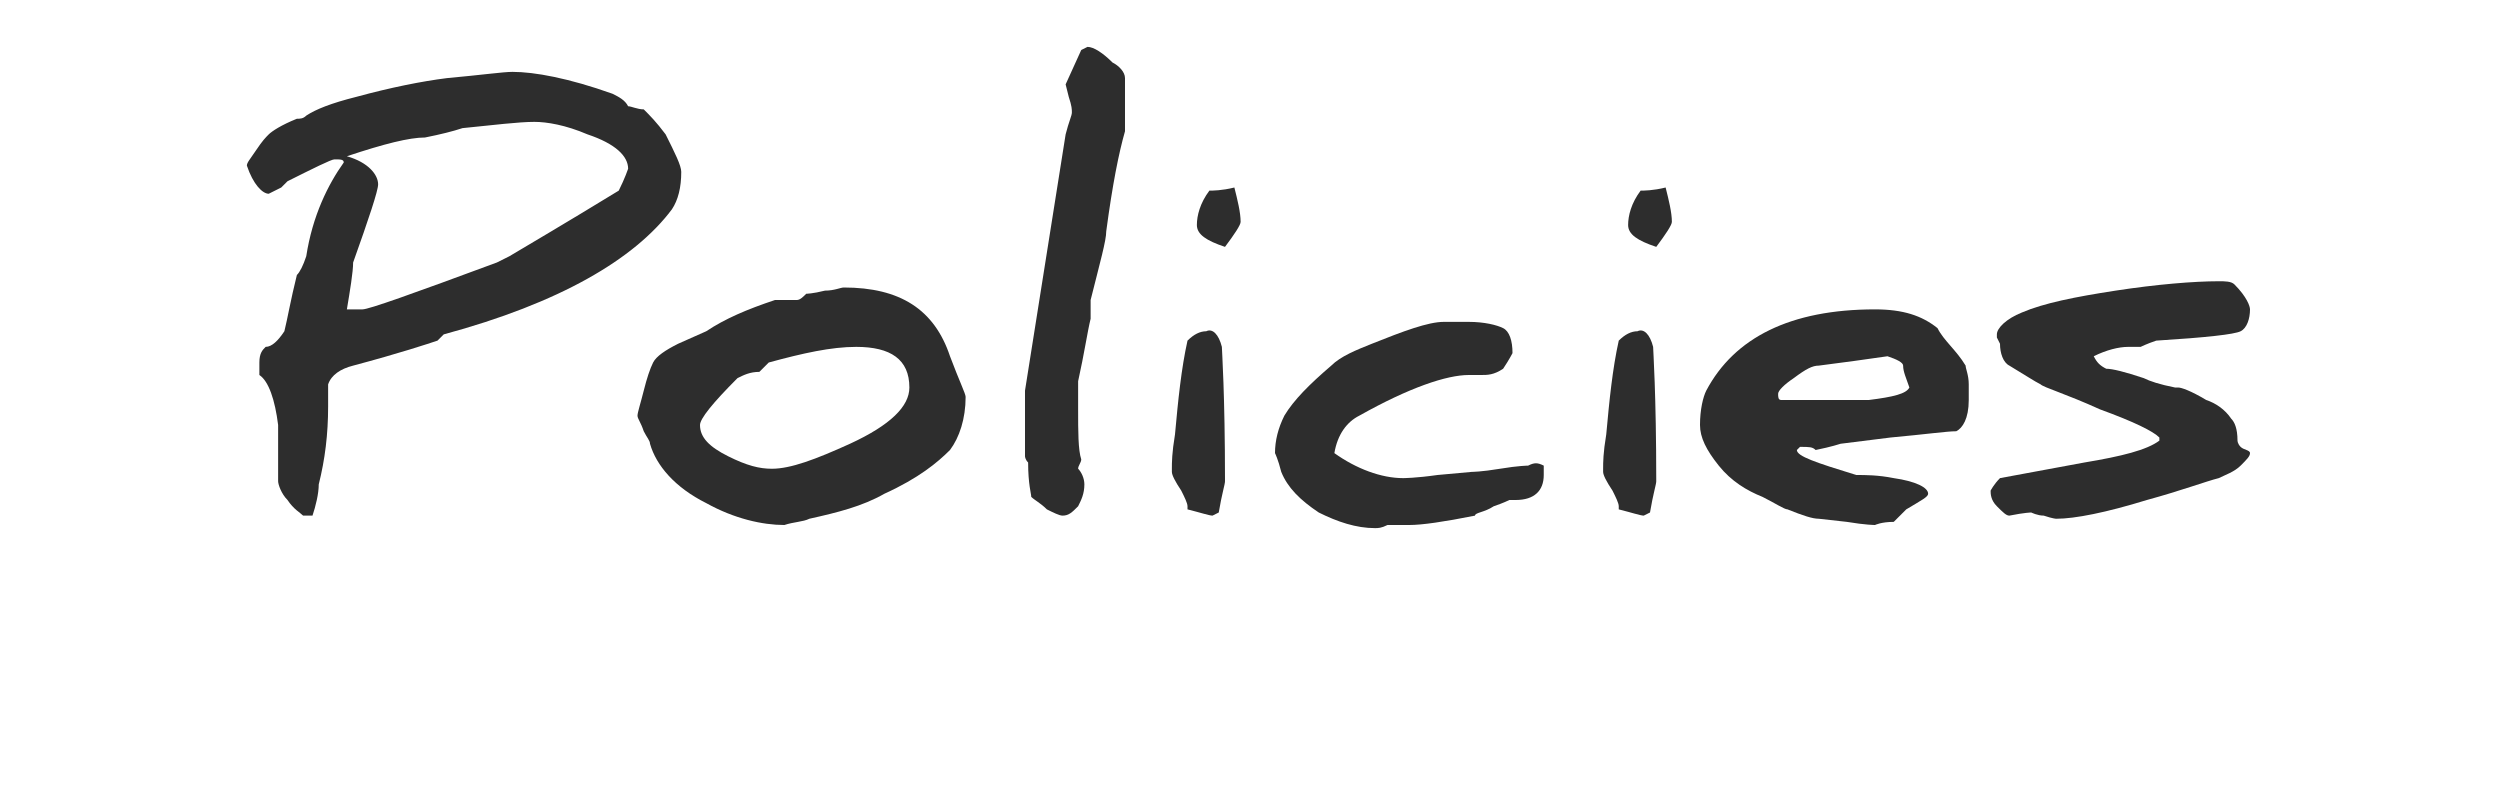
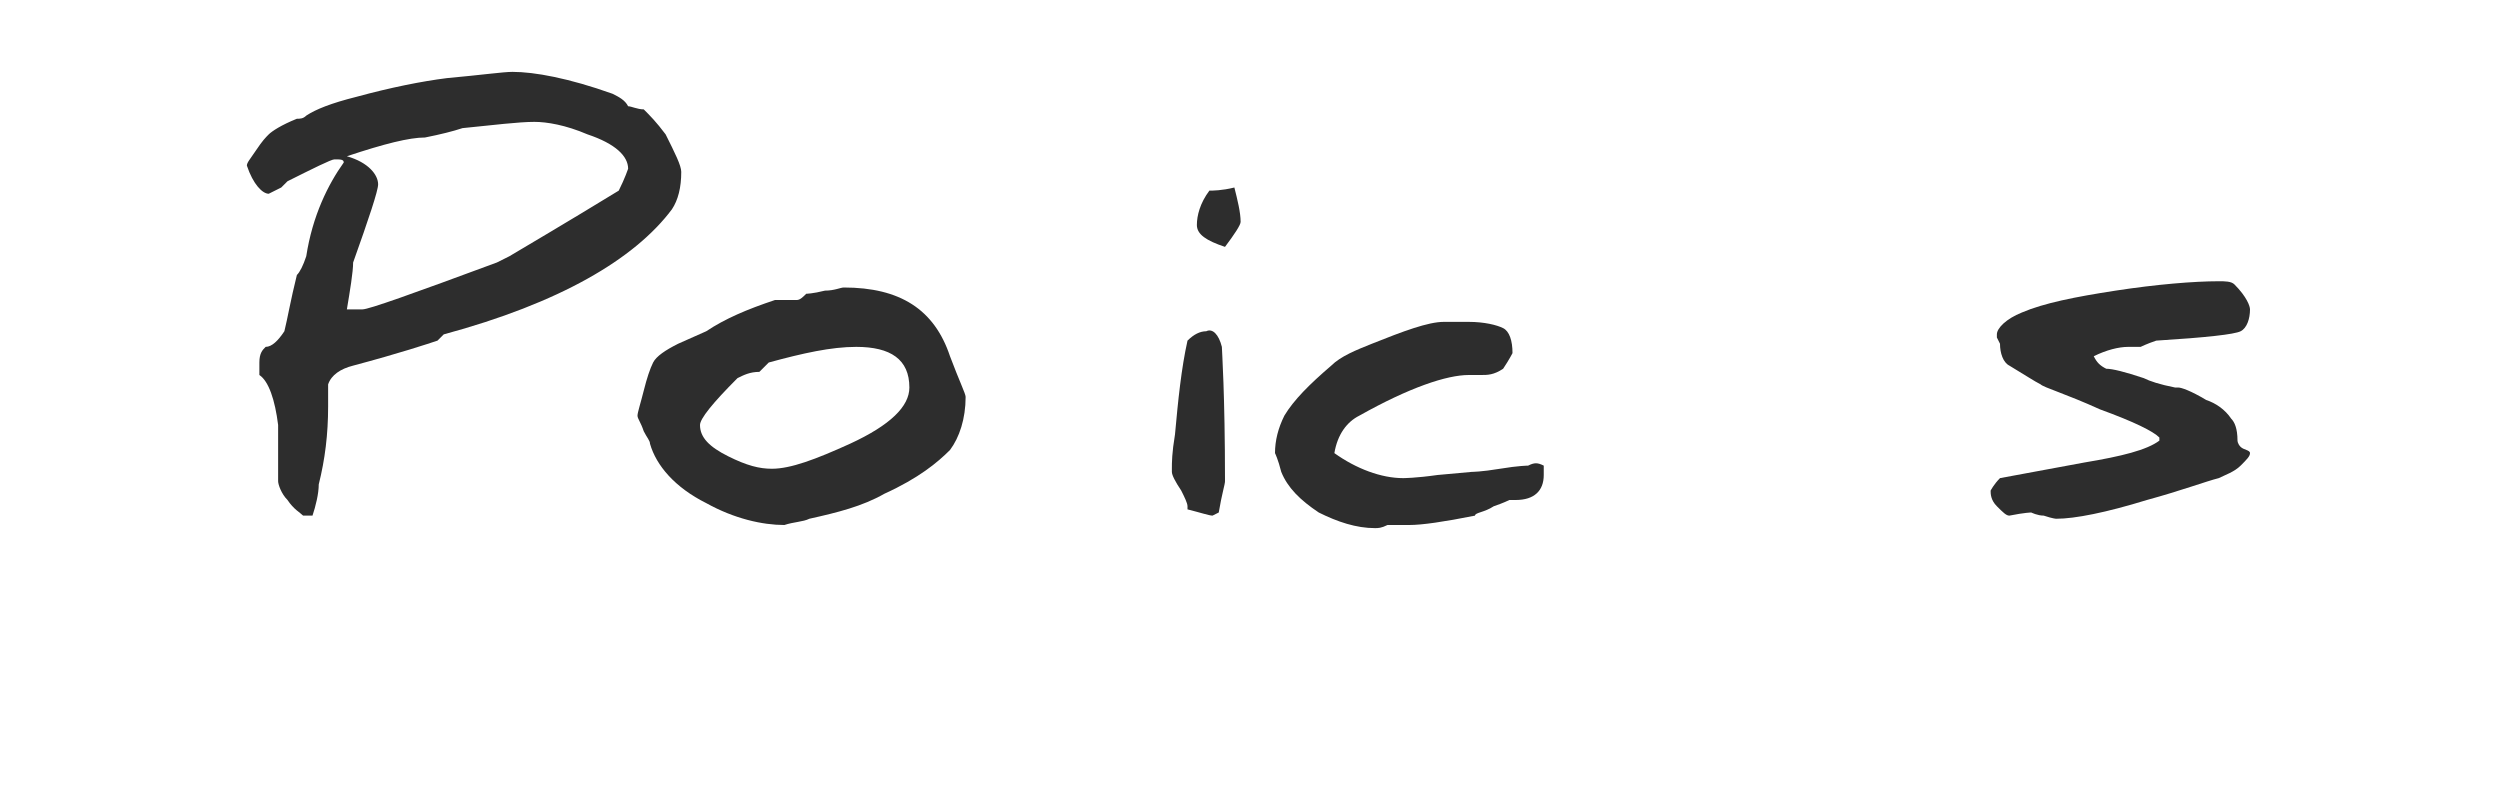
<svg xmlns="http://www.w3.org/2000/svg" id="Capa_1" x="0px" y="0px" viewBox="0 0 80 26" style="enable-background:new 0 0 80 26;" xml:space="preserve">
  <style type="text/css">	.st0{fill:none;}	.st1{fill:#2D2D2D;}</style>
  <g>
    <rect class="st0" width="80" height="26" />
    <g>
      <path class="st1" d="M21.8,5.5c0,0.5-0.1,0.9-0.3,1.2c-1.2,1.6-3.6,3-7.3,4c0,0-0.1,0.1-0.2,0.2c-0.3,0.1-1.2,0.4-2.7,0.8   c-0.4,0.1-0.7,0.3-0.8,0.6c0,0.2,0,0.5,0,0.7c0,0.9-0.1,1.7-0.3,2.5c0,0.3-0.1,0.7-0.2,1H9.7c-0.1-0.1-0.3-0.2-0.5-0.5   c-0.2-0.2-0.3-0.5-0.3-0.6l0-1.8c-0.1-0.8-0.3-1.4-0.6-1.6c0,0,0-0.2,0-0.4c0-0.3,0.1-0.4,0.2-0.5c0.2,0,0.4-0.2,0.6-0.5   c0.1-0.4,0.2-1,0.4-1.8c0.1-0.1,0.2-0.3,0.3-0.6C10,6.9,10.5,5.9,11,5.2c0,0,0,0,0,0c0-0.1-0.1-0.1-0.3-0.1   C10.6,5.1,10,5.4,9.2,5.8c0,0-0.1,0.1-0.2,0.2C8.8,6.1,8.6,6.2,8.6,6.2c-0.2,0-0.5-0.3-0.7-0.9c0-0.1,0.1-0.2,0.3-0.5   c0.2-0.3,0.3-0.4,0.4-0.5C8.7,4.2,9,4,9.5,3.8c0.1,0,0.2,0,0.3-0.1c0.3-0.2,0.8-0.4,1.6-0.6c1.1-0.3,2.1-0.5,2.9-0.6   c1.1-0.1,1.8-0.2,2.1-0.2c0.7,0,1.8,0.2,3.2,0.7c0.2,0.1,0.4,0.2,0.5,0.4c0.1,0,0.3,0.1,0.5,0.1c0.2,0.2,0.4,0.4,0.7,0.8   C21.6,4.9,21.8,5.3,21.8,5.5z M20.1,5.4c0-0.4-0.4-0.8-1.3-1.1c-0.7-0.3-1.3-0.4-1.7-0.4c-0.5,0-1.3,0.1-2.3,0.2   c-0.3,0.1-0.7,0.2-1.2,0.3c-0.5,0-1.3,0.2-2.5,0.6c0.7,0.2,1,0.6,1,0.9c0,0.2-0.3,1.1-0.8,2.5c0,0.3-0.1,0.9-0.2,1.5h0.5   c0.2,0,1.6-0.5,4.3-1.5l0.4-0.2c0.5-0.3,1.7-1,3.5-2.1C20,5.7,20.1,5.4,20.1,5.4z" />
      <path class="st1" d="M30.9,12.7c0,0.7-0.2,1.3-0.5,1.7c-0.4,0.4-1,0.9-2.1,1.4c-0.7,0.4-1.5,0.6-2.4,0.8c-0.2,0.1-0.5,0.1-0.8,0.2   c-0.7,0-1.6-0.2-2.5-0.7c-1-0.5-1.6-1.2-1.8-1.9c0-0.1-0.1-0.2-0.2-0.4c-0.1-0.3-0.2-0.4-0.2-0.5c0-0.1,0.1-0.4,0.2-0.8   s0.2-0.7,0.3-0.9c0.1-0.2,0.4-0.4,0.8-0.6l0.9-0.4c0.6-0.4,1.3-0.7,2.2-1l0.7,0c0.1,0,0.2-0.1,0.3-0.2c0,0,0.2,0,0.6-0.1   c0.3,0,0.5-0.1,0.6-0.1c1.8,0,2.9,0.7,3.4,2.2C30.7,12.2,30.9,12.6,30.9,12.7z M29.1,12.4c0-0.9-0.6-1.3-1.7-1.3   c-0.8,0-1.7,0.2-2.8,0.5c-0.1,0.1-0.2,0.2-0.3,0.3c-0.3,0-0.5,0.1-0.7,0.2c-0.8,0.8-1.2,1.3-1.2,1.5c0,0.4,0.3,0.7,0.9,1   c0.6,0.3,1,0.4,1.4,0.4c0.6,0,1.4-0.3,2.5-0.8C28.5,13.6,29.1,13,29.1,12.4z" />
-       <path class="st1" d="M36,2.5v1.7c-0.2,0.7-0.4,1.7-0.6,3.2c0,0.3-0.2,1-0.5,2.2c0,0.1,0,0.3,0,0.6c-0.1,0.4-0.2,1.1-0.4,2   c0,0.3,0,0.6,0,0.9c0,0.7,0,1.3,0.1,1.6c0,0.1-0.1,0.2-0.1,0.3c0.1,0.1,0.2,0.3,0.2,0.5c0,0.3-0.1,0.5-0.2,0.7   c-0.2,0.2-0.3,0.3-0.5,0.3c-0.1,0-0.3-0.1-0.5-0.2c-0.2-0.2-0.4-0.3-0.5-0.4c0-0.1-0.1-0.4-0.1-1.1c-0.1-0.1-0.1-0.2-0.1-0.2v-2.1   l1.3-8.2c0.1-0.4,0.2-0.6,0.2-0.7v0c0-0.1,0-0.2-0.1-0.5l-0.1-0.4l0.5-1.1l0.2-0.1c0.2,0,0.5,0.2,0.8,0.5C35.8,2.1,36,2.3,36,2.5z   " />
      <path class="st1" d="M39.1,11.1c0,0.1,0.1,1.5,0.1,4.3c0,0,0,0,0,0c0,0.1-0.1,0.4-0.2,1l-0.2,0.1c0,0,0,0,0,0   c-0.1,0-0.4-0.1-0.8-0.2c0,0,0,0,0-0.1c0-0.1-0.1-0.3-0.2-0.5c-0.2-0.3-0.3-0.5-0.3-0.6c0,0,0-0.1,0-0.1c0-0.2,0-0.5,0.1-1.1   c0.1-1.1,0.2-2.1,0.4-3c0.2-0.2,0.4-0.3,0.6-0.3C38.8,10.5,39,10.7,39.1,11.1z M39.7,7.1c0,0.1-0.2,0.4-0.5,0.8   c-0.6-0.2-0.9-0.4-0.9-0.7c0-0.3,0.1-0.7,0.4-1.1c0.1,0,0.4,0,0.8-0.1C39.6,6.4,39.7,6.8,39.7,7.1z" />
      <path class="st1" d="M49.4,14.9c0,0.1,0,0.2,0,0.3c0,0.5-0.3,0.8-0.9,0.8c0,0-0.1,0-0.1,0c-0.1,0-0.1,0-0.1,0c0,0-0.2,0.1-0.5,0.2   c-0.3,0.2-0.6,0.2-0.6,0.3c-1,0.2-1.7,0.3-2.1,0.3c0,0-0.1,0-0.3,0c-0.1,0-0.1,0-0.2,0c-0.1,0-0.1,0-0.2,0   c-0.2,0.1-0.3,0.1-0.4,0.1c-0.6,0-1.2-0.2-1.8-0.5c-0.6-0.4-1-0.8-1.2-1.3c-0.1-0.4-0.2-0.6-0.2-0.6c0-0.4,0.1-0.8,0.3-1.2   c0.3-0.5,0.8-1,1.5-1.6c0.3-0.3,0.8-0.5,1.3-0.7c1-0.4,1.8-0.7,2.3-0.7c0,0,0.1,0,0.4,0s0.4,0,0.4,0c0.5,0,0.9,0.1,1.1,0.2   c0.2,0.1,0.3,0.4,0.3,0.8v0c0,0-0.1,0.2-0.3,0.5C47.8,12,47.6,12,47.4,12c0,0-0.1,0-0.2,0c-0.1,0-0.2,0-0.2,0   c-0.7,0-1.9,0.4-3.5,1.3c-0.4,0.2-0.7,0.6-0.8,1.2c0.7,0.5,1.5,0.8,2.2,0.8h0c0,0,0.4,0,1.1-0.1l1.1-0.1c0,0,0.3,0,0.9-0.1   c0.6-0.1,0.9-0.1,0.9-0.1C49.1,14.8,49.2,14.8,49.4,14.9z" />
-       <path class="st1" d="M52.9,11.1c0,0.1,0.1,1.5,0.1,4.3c0,0,0,0,0,0c0,0.1-0.1,0.4-0.2,1l-0.2,0.1c0,0,0,0,0,0   c-0.1,0-0.4-0.1-0.8-0.2c0,0,0,0,0-0.1c0-0.1-0.1-0.3-0.2-0.5c-0.2-0.3-0.3-0.5-0.3-0.6c0,0,0-0.1,0-0.1c0-0.2,0-0.5,0.1-1.1   c0.1-1.1,0.2-2.1,0.4-3c0.2-0.2,0.4-0.3,0.6-0.3C52.6,10.5,52.8,10.7,52.9,11.1z M53.5,7.1c0,0.1-0.2,0.4-0.5,0.8   c-0.6-0.2-0.9-0.4-0.9-0.7c0-0.3,0.1-0.7,0.4-1.1c0.1,0,0.4,0,0.8-0.1C53.4,6.4,53.5,6.8,53.5,7.1z" />
-       <path class="st1" d="M62.9,11.7c0,0.1,0.1,0.3,0.1,0.6c0,0.1,0,0.3,0,0.5c0,0.6-0.2,0.9-0.4,1c-0.3,0-1,0.1-2.1,0.2l-1.6,0.2h0   c0,0-0.3,0.1-0.8,0.2c-0.1-0.1-0.2-0.1-0.5-0.1c-0.1,0.1-0.1,0.1-0.1,0.1c0,0.2,0.6,0.4,1.9,0.8c0.3,0,0.7,0,1.2,0.1   c0.7,0.1,1.1,0.3,1.1,0.5c0,0.1-0.2,0.2-0.7,0.5c0,0-0.1,0.1-0.4,0.4c-0.4,0-0.6,0.1-0.6,0.1h0c0,0-0.3,0-0.9-0.1l-0.9-0.1   c-0.2,0-0.5-0.1-1-0.3c-0.1,0-0.4-0.2-0.8-0.4c-0.5-0.2-1-0.5-1.4-1c-0.4-0.5-0.6-0.9-0.6-1.3c0-0.5,0.1-0.9,0.2-1.1   c0.9-1.7,2.7-2.6,5.4-2.6c0.9,0,1.5,0.2,2,0.6C62.2,10.9,62.6,11.2,62.9,11.7z M61.1,12.4c-0.1-0.3-0.2-0.5-0.2-0.7   c0-0.1-0.2-0.2-0.5-0.3c-0.7,0.1-1.4,0.2-2.2,0.3c-0.2,0-0.4,0.1-0.8,0.4c-0.3,0.2-0.5,0.4-0.5,0.5c0,0.1,0,0.2,0.1,0.2h2.8   C60.6,12.7,61,12.6,61.1,12.4z" />
      <path class="st1" d="M72,14.5c0,0.1-0.1,0.2-0.3,0.4c-0.2,0.2-0.5,0.3-0.7,0.4c-0.4,0.1-1.2,0.4-2.3,0.7c-1.3,0.4-2.3,0.6-2.9,0.6   c0,0-0.1,0-0.4-0.1c-0.2,0-0.4-0.1-0.4-0.1c0,0-0.2,0-0.7,0.1c-0.1,0-0.2-0.1-0.4-0.3c-0.2-0.2-0.2-0.4-0.2-0.5   c0,0,0.1-0.2,0.3-0.4l2.7-0.5c1.2-0.2,2-0.4,2.4-0.7c0,0,0-0.1,0-0.1c-0.2-0.2-0.8-0.5-1.9-0.9c-1.1-0.5-1.8-0.7-1.9-0.8   c-0.2-0.1-0.5-0.3-1-0.6C64.1,11.6,64,11.3,64,11c0,0,0,0,0,0s0,0-0.1-0.2c0,0,0-0.1,0-0.1c0-0.2,0.3-0.5,0.8-0.7   c0.7-0.3,1.7-0.5,3-0.7s2.5-0.3,3.3-0.3c0.2,0,0.4,0,0.5,0.1c0.4,0.4,0.5,0.7,0.5,0.8c0,0.3-0.1,0.6-0.3,0.7   c-0.2,0.1-1.1,0.2-2.7,0.3c-0.3,0.1-0.5,0.2-0.5,0.2c0,0-0.1,0-0.2,0c-0.1,0-0.2,0-0.2,0c-0.3,0-0.7,0.1-1.1,0.3   c0.1,0.2,0.2,0.3,0.4,0.4c0.2,0,0.6,0.1,1.2,0.3c0.2,0.1,0.5,0.2,1,0.3l0.1,0c0.1,0,0.4,0.1,0.9,0.4c0.3,0.1,0.6,0.3,0.8,0.6   c0.1,0.1,0.2,0.3,0.2,0.7c0,0,0,0.1,0.1,0.2S72,14.4,72,14.5z" />
    </g>
  </g>
</svg>